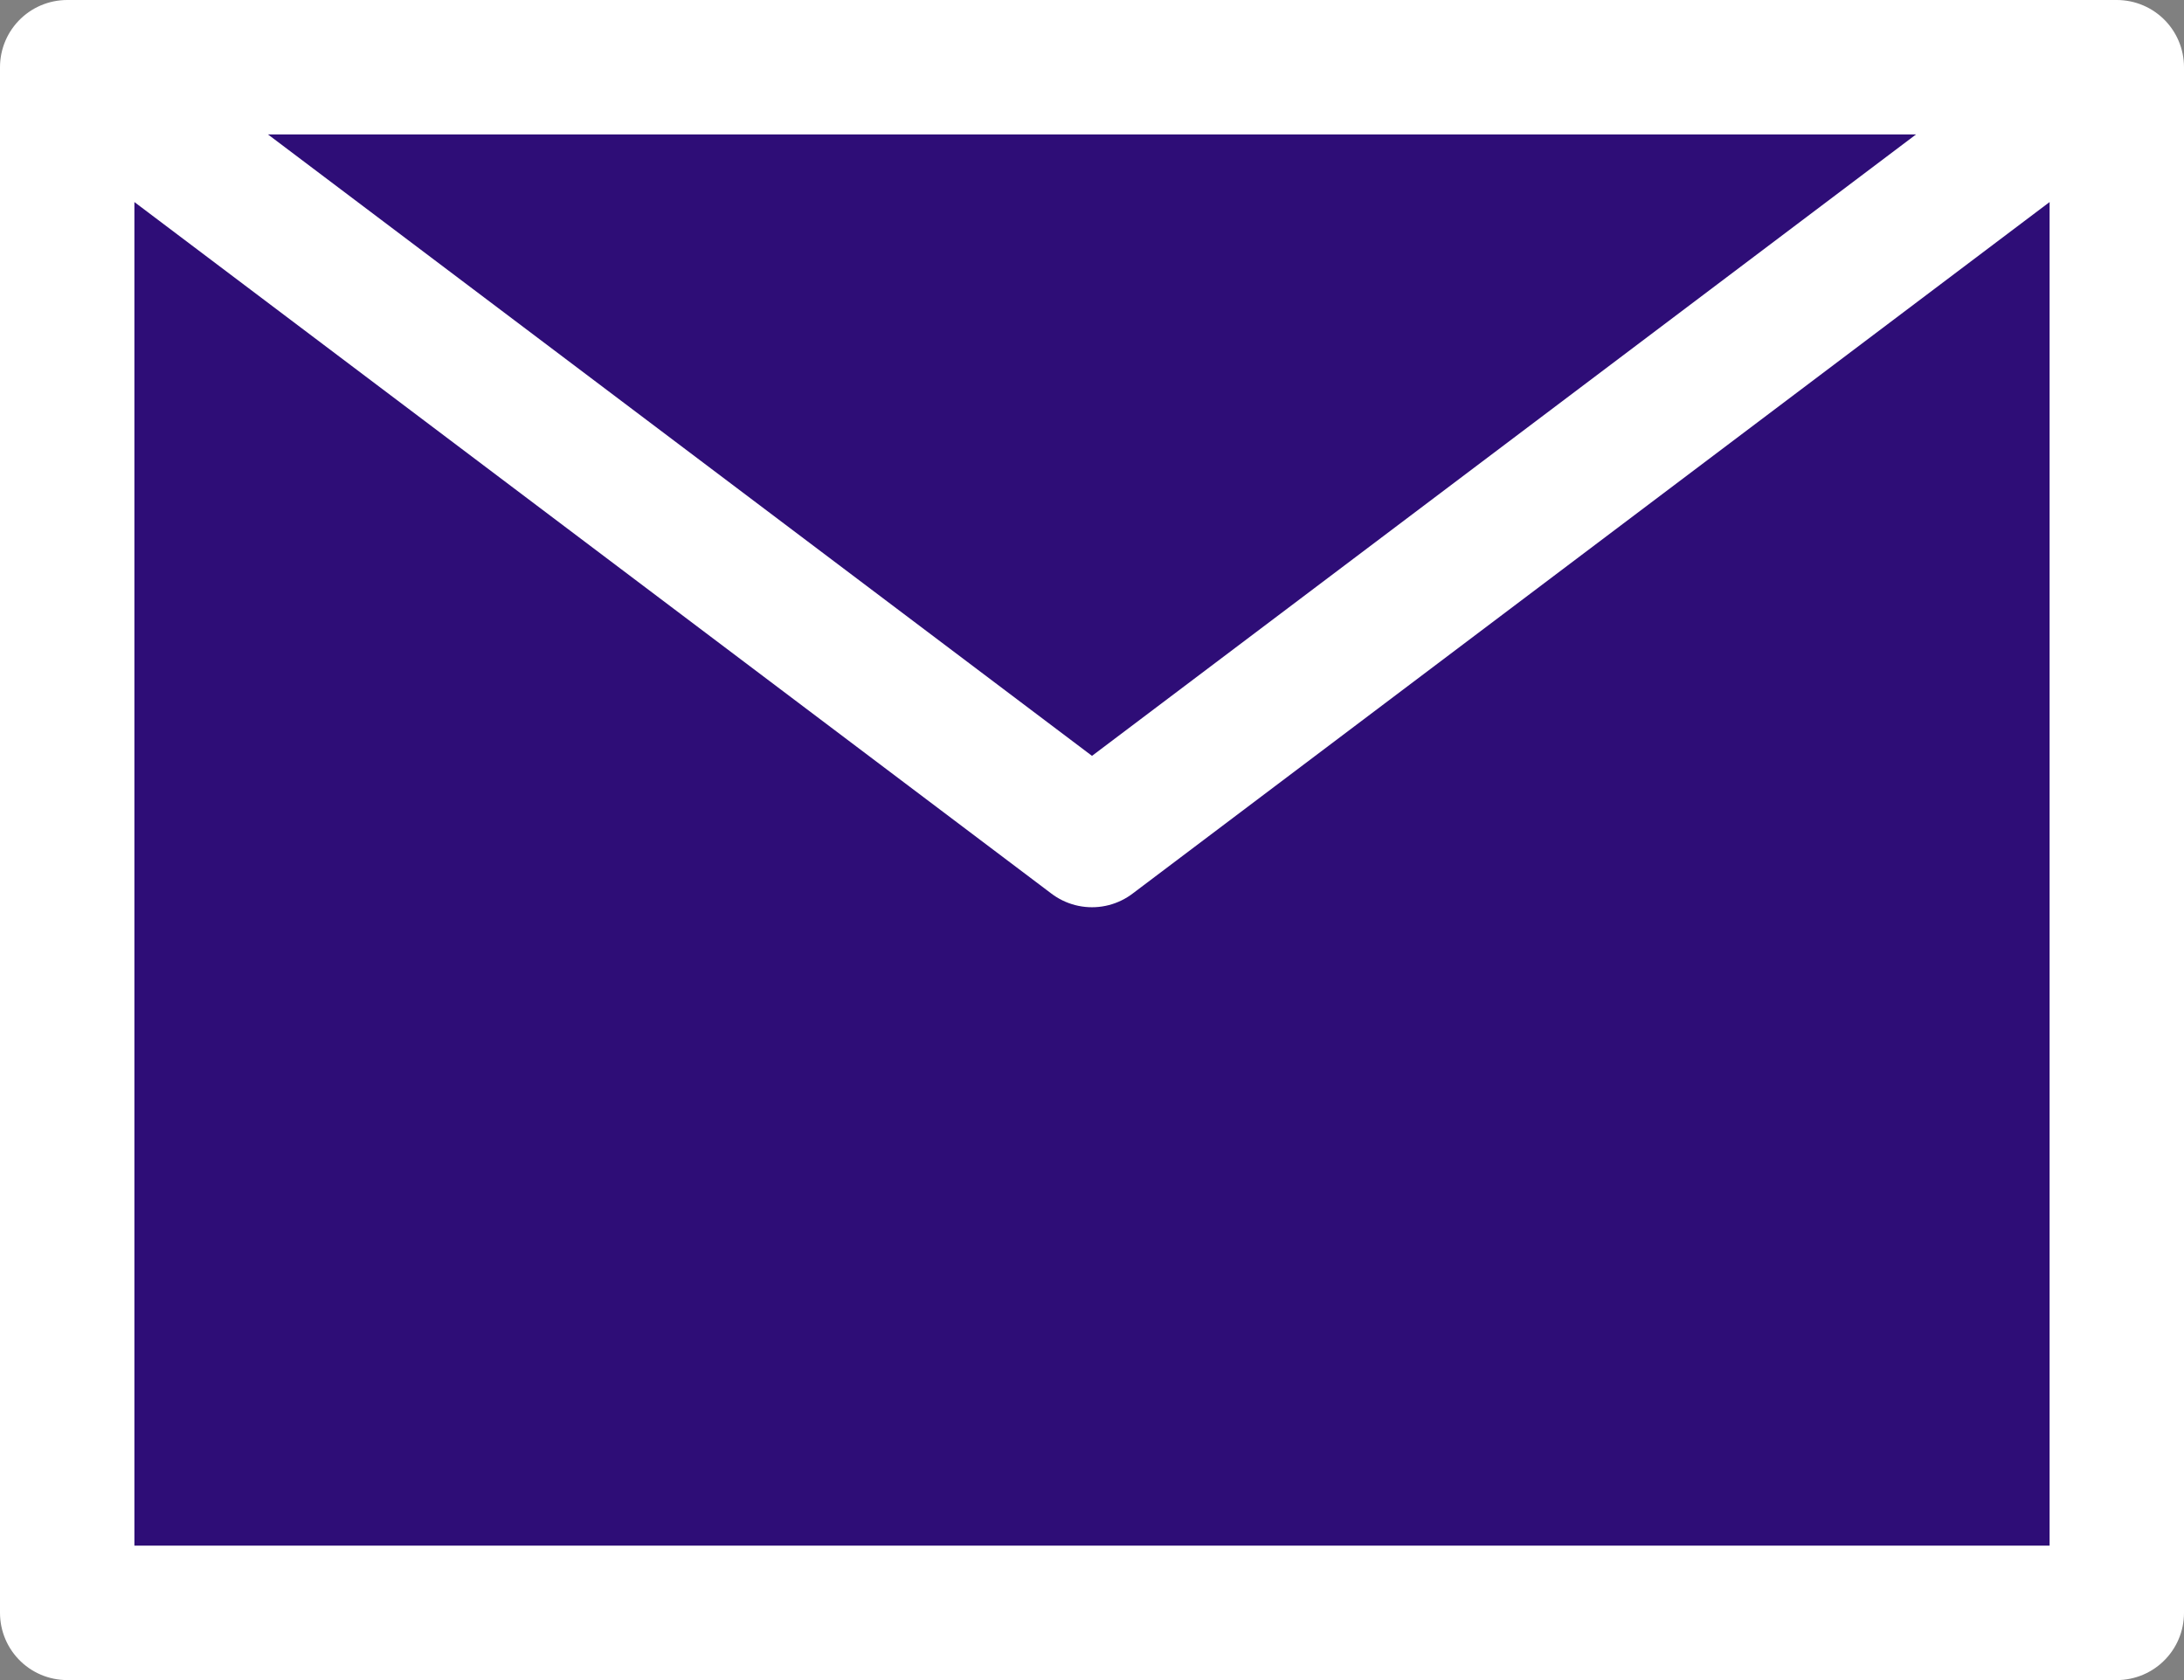
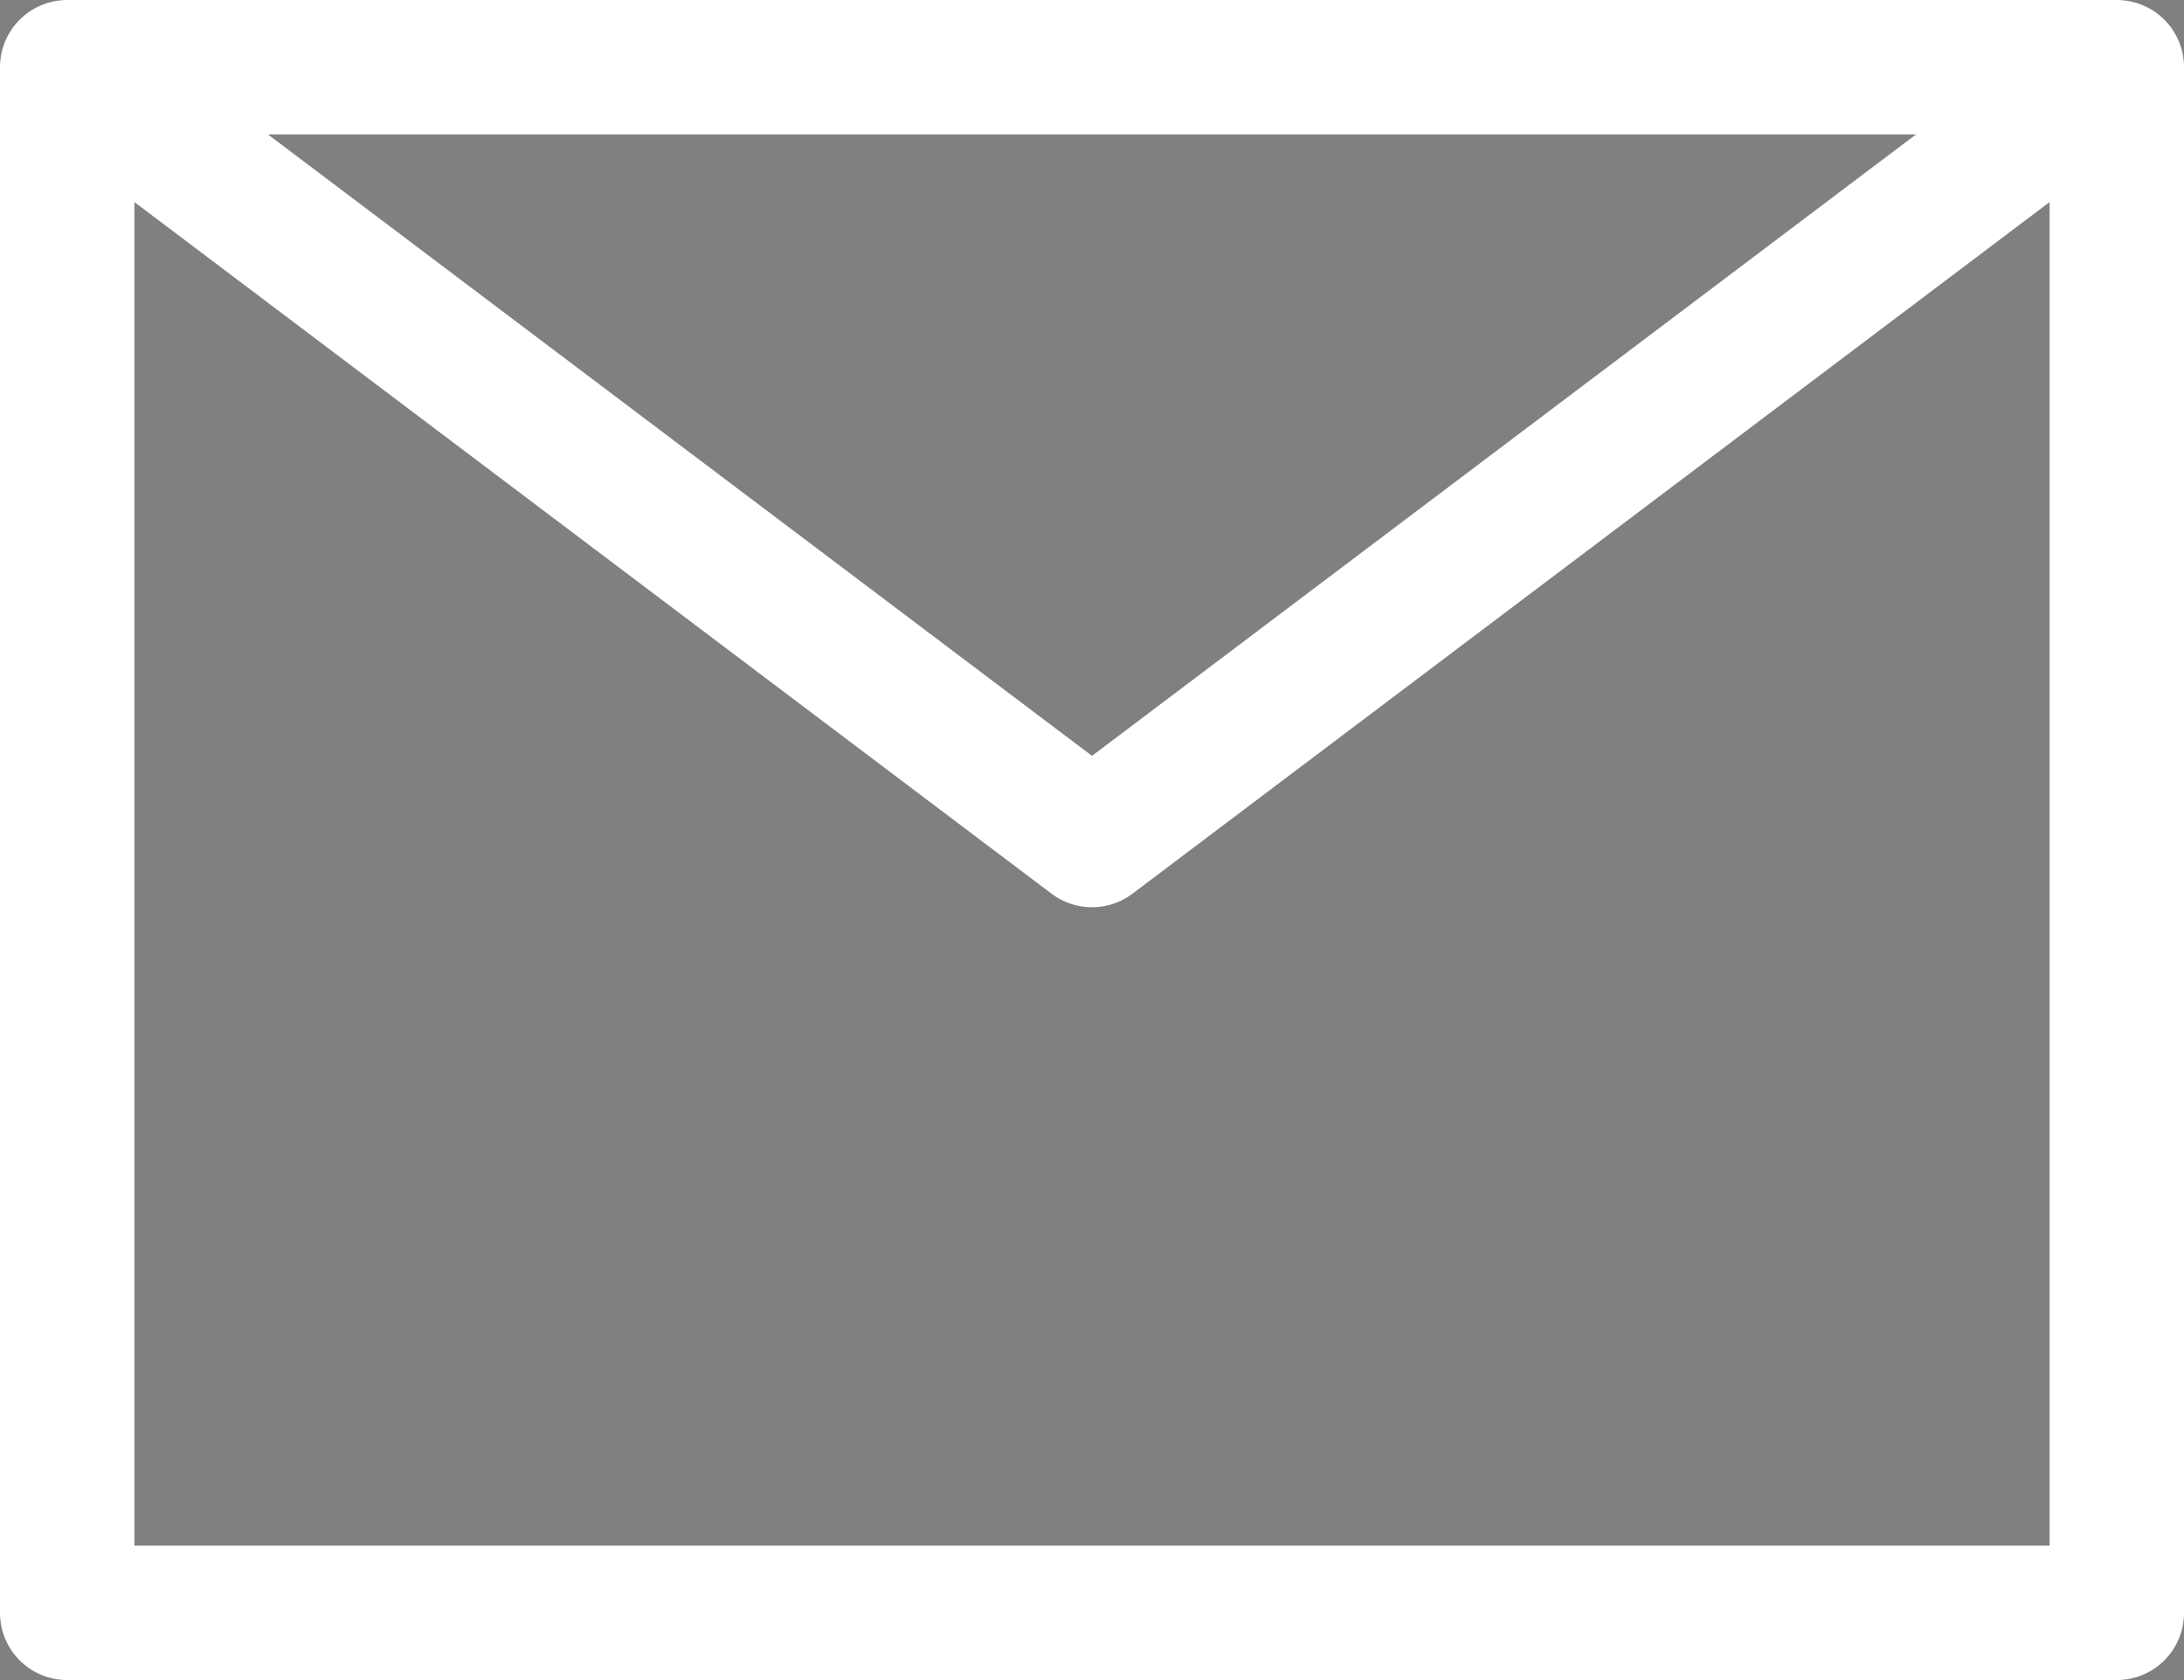
<svg xmlns="http://www.w3.org/2000/svg" width="65" height="50" viewBox="0 0 65 50" fill="none">
  <rect x="0" y="0" width="65" height="50" fill="#808080" stroke="none" />
-   <path d="M2 48H63V2H2V48ZM2 2L32.5 25L63 2" fill="#2E0D77" />
  <path d="M63 2V48H2V2M63 2H2M63 2L32.5 25L2 2" stroke="white" stroke-width="4" stroke-linecap="round" stroke-linejoin="round" />
</svg>